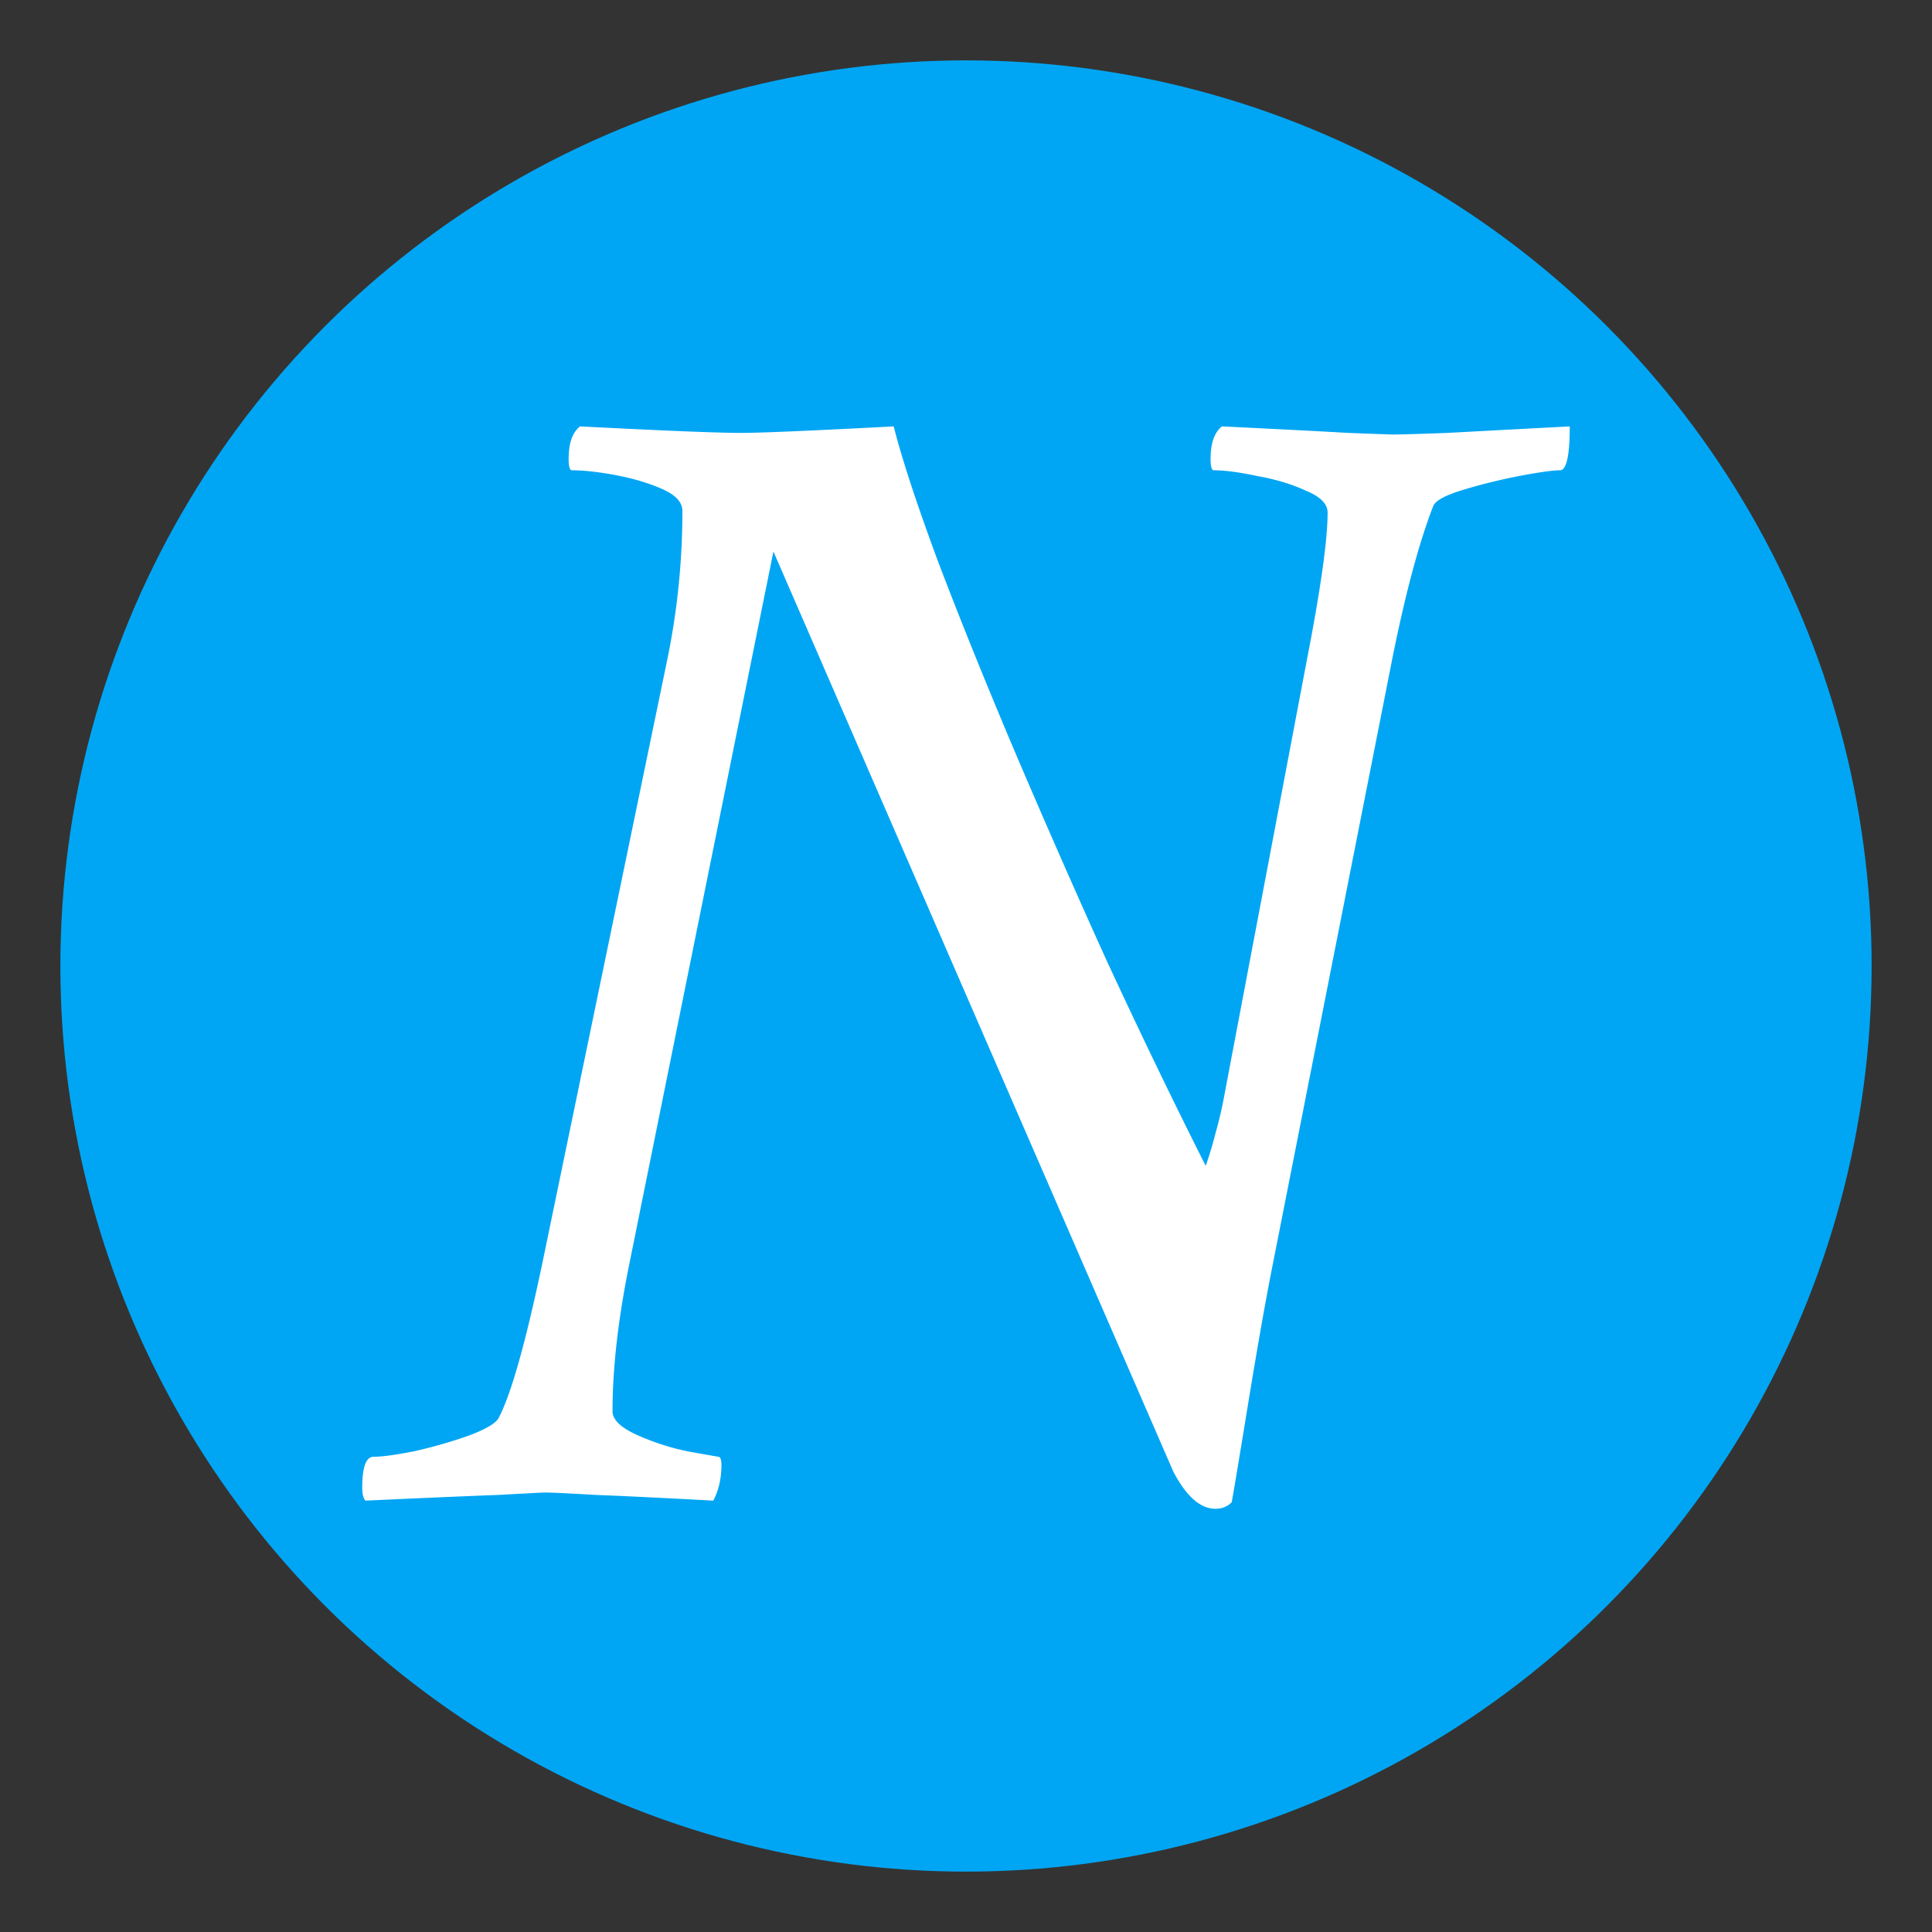
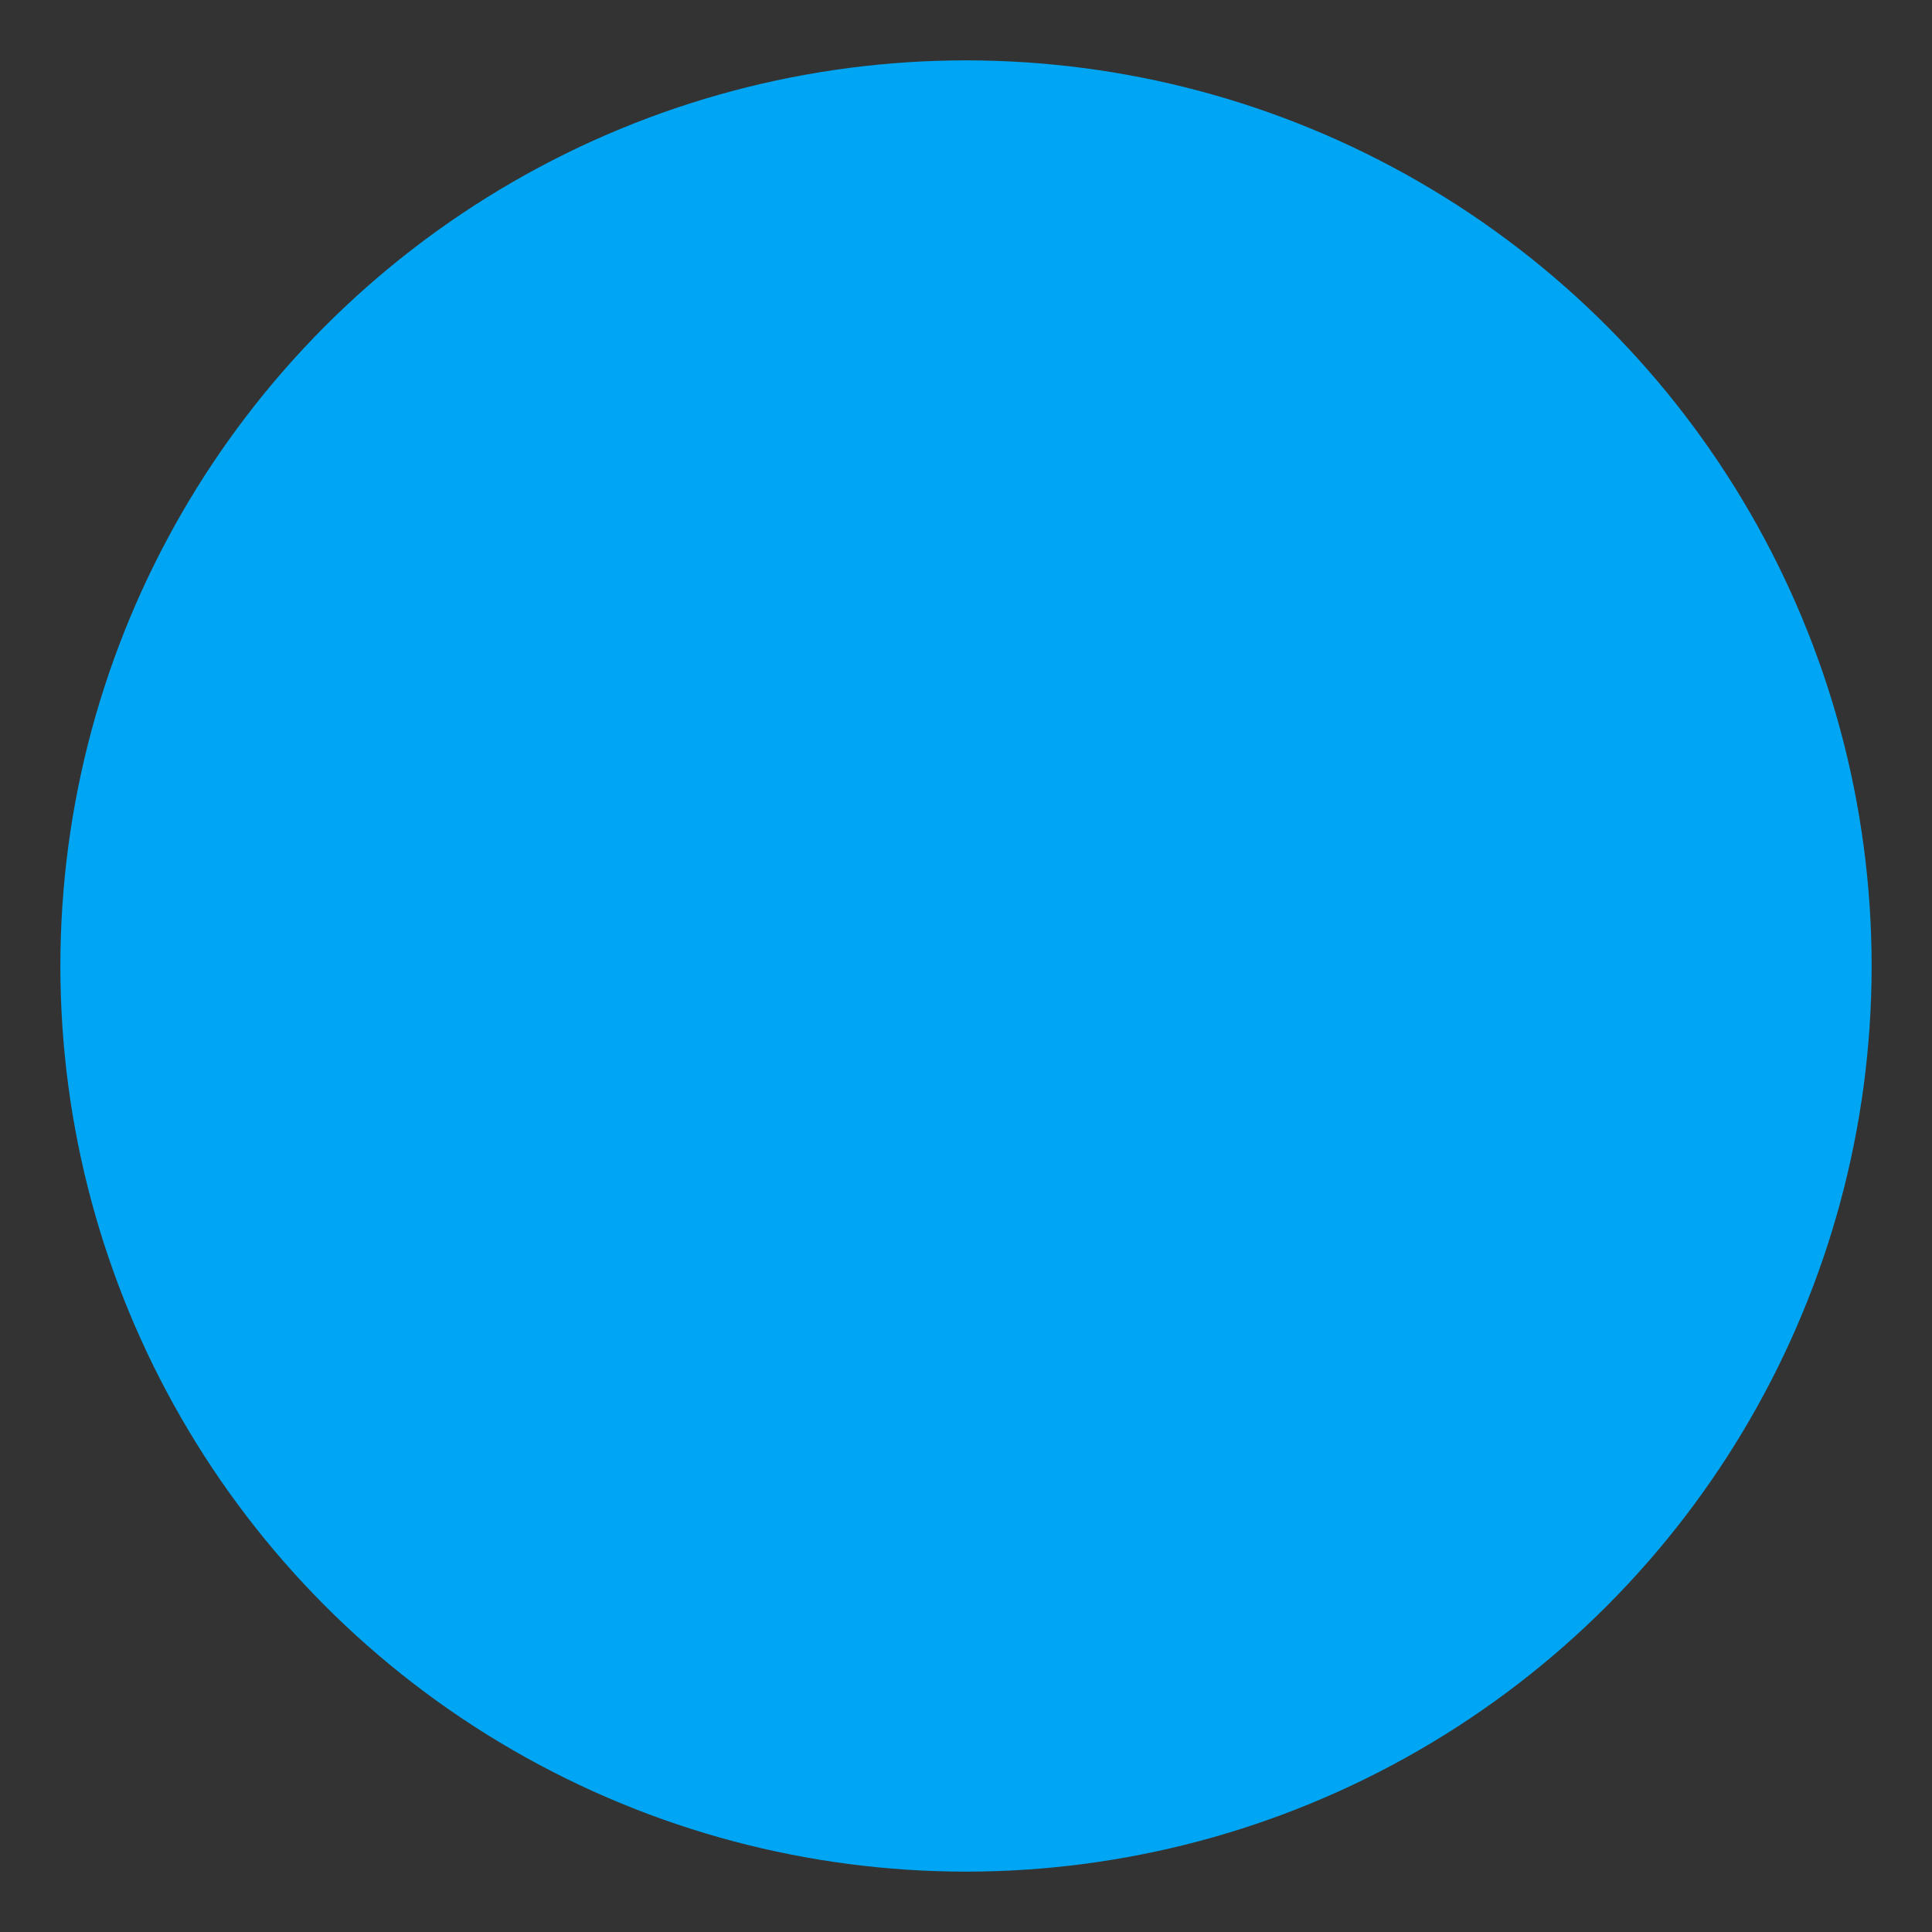
<svg xmlns="http://www.w3.org/2000/svg" width="512" height="512" fill="none">
  <rect width="100%" height="100%" fill="#333333" stroke="none" />
  <circle cx="256" cy="256" r="240" fill="#00a6f4" />
-   <path fill="#fff" d="M196.35 114.723q3.876 0 13.997-.431 10.122-.43 26.487-1.292 3.23 12.705 11.414 34.886 8.398 22.18 20.027 49.744a2760 2760 0 0 0 24.764 56.42q13.351 28.856 26.487 54.912a98 98 0 0 0 2.584-8.613q1.293-4.522 2.154-9.045l21.965-115.854q5.599-28.641 5.599-39.624 0-3.446-5.815-5.814-5.598-2.585-12.92-3.876-7.107-1.507-11.413-1.507-.862 0-.862-3.015 0-6.246 3.015-8.614 22.18 1.077 33.378 1.723 11.414.43 11.844.43 3.015 0 14.644-.43Q395.542 114.077 416 113q0 11.628-2.584 11.629-2.799 0-10.767 1.507a150 150 0 0 0-14.859 3.661q-7.106 2.153-7.968 4.307-5.598 14.428-10.767 40.053l-32.301 163.661a871 871 0 0 0-2.8 15.29 1727 1727 0 0 0-3.23 19.165 5547 5547 0 0 1-2.799 17.012 735 735 0 0 1-1.508 8.829q-1.722 1.723-4.307 1.723-6.029 0-11.197-9.906L204.964 146.163l-38.331 189.502q-4.307 21.534-4.307 38.331 0 3.445 6.891 6.46t13.782 4.307l7.321 1.292q.862 0 .862 2.154 0 5.383-2.154 9.475-19.811-1.077-31.009-1.508-11.197-.646-13.782-.646-.43 0-12.275.646-11.844.43-35.1 1.508-.862-.862-.862-3.446 0-8.183 3.015-8.183 3.446 0 10.982-1.507 7.538-1.723 14.213-4.092 6.891-2.584 7.968-4.737 4.953-9.476 11.628-41.346l33.163-160.216a195 195 0 0 0 3.876-38.761q0-3.445-5.383-5.815-5.384-2.369-12.275-3.66-6.891-1.293-11.628-1.292-.862 0-.862-3.015 0-6.246 3.015-8.614 16.797.861 27.349 1.292 10.767.43 15.289.431" />
</svg>